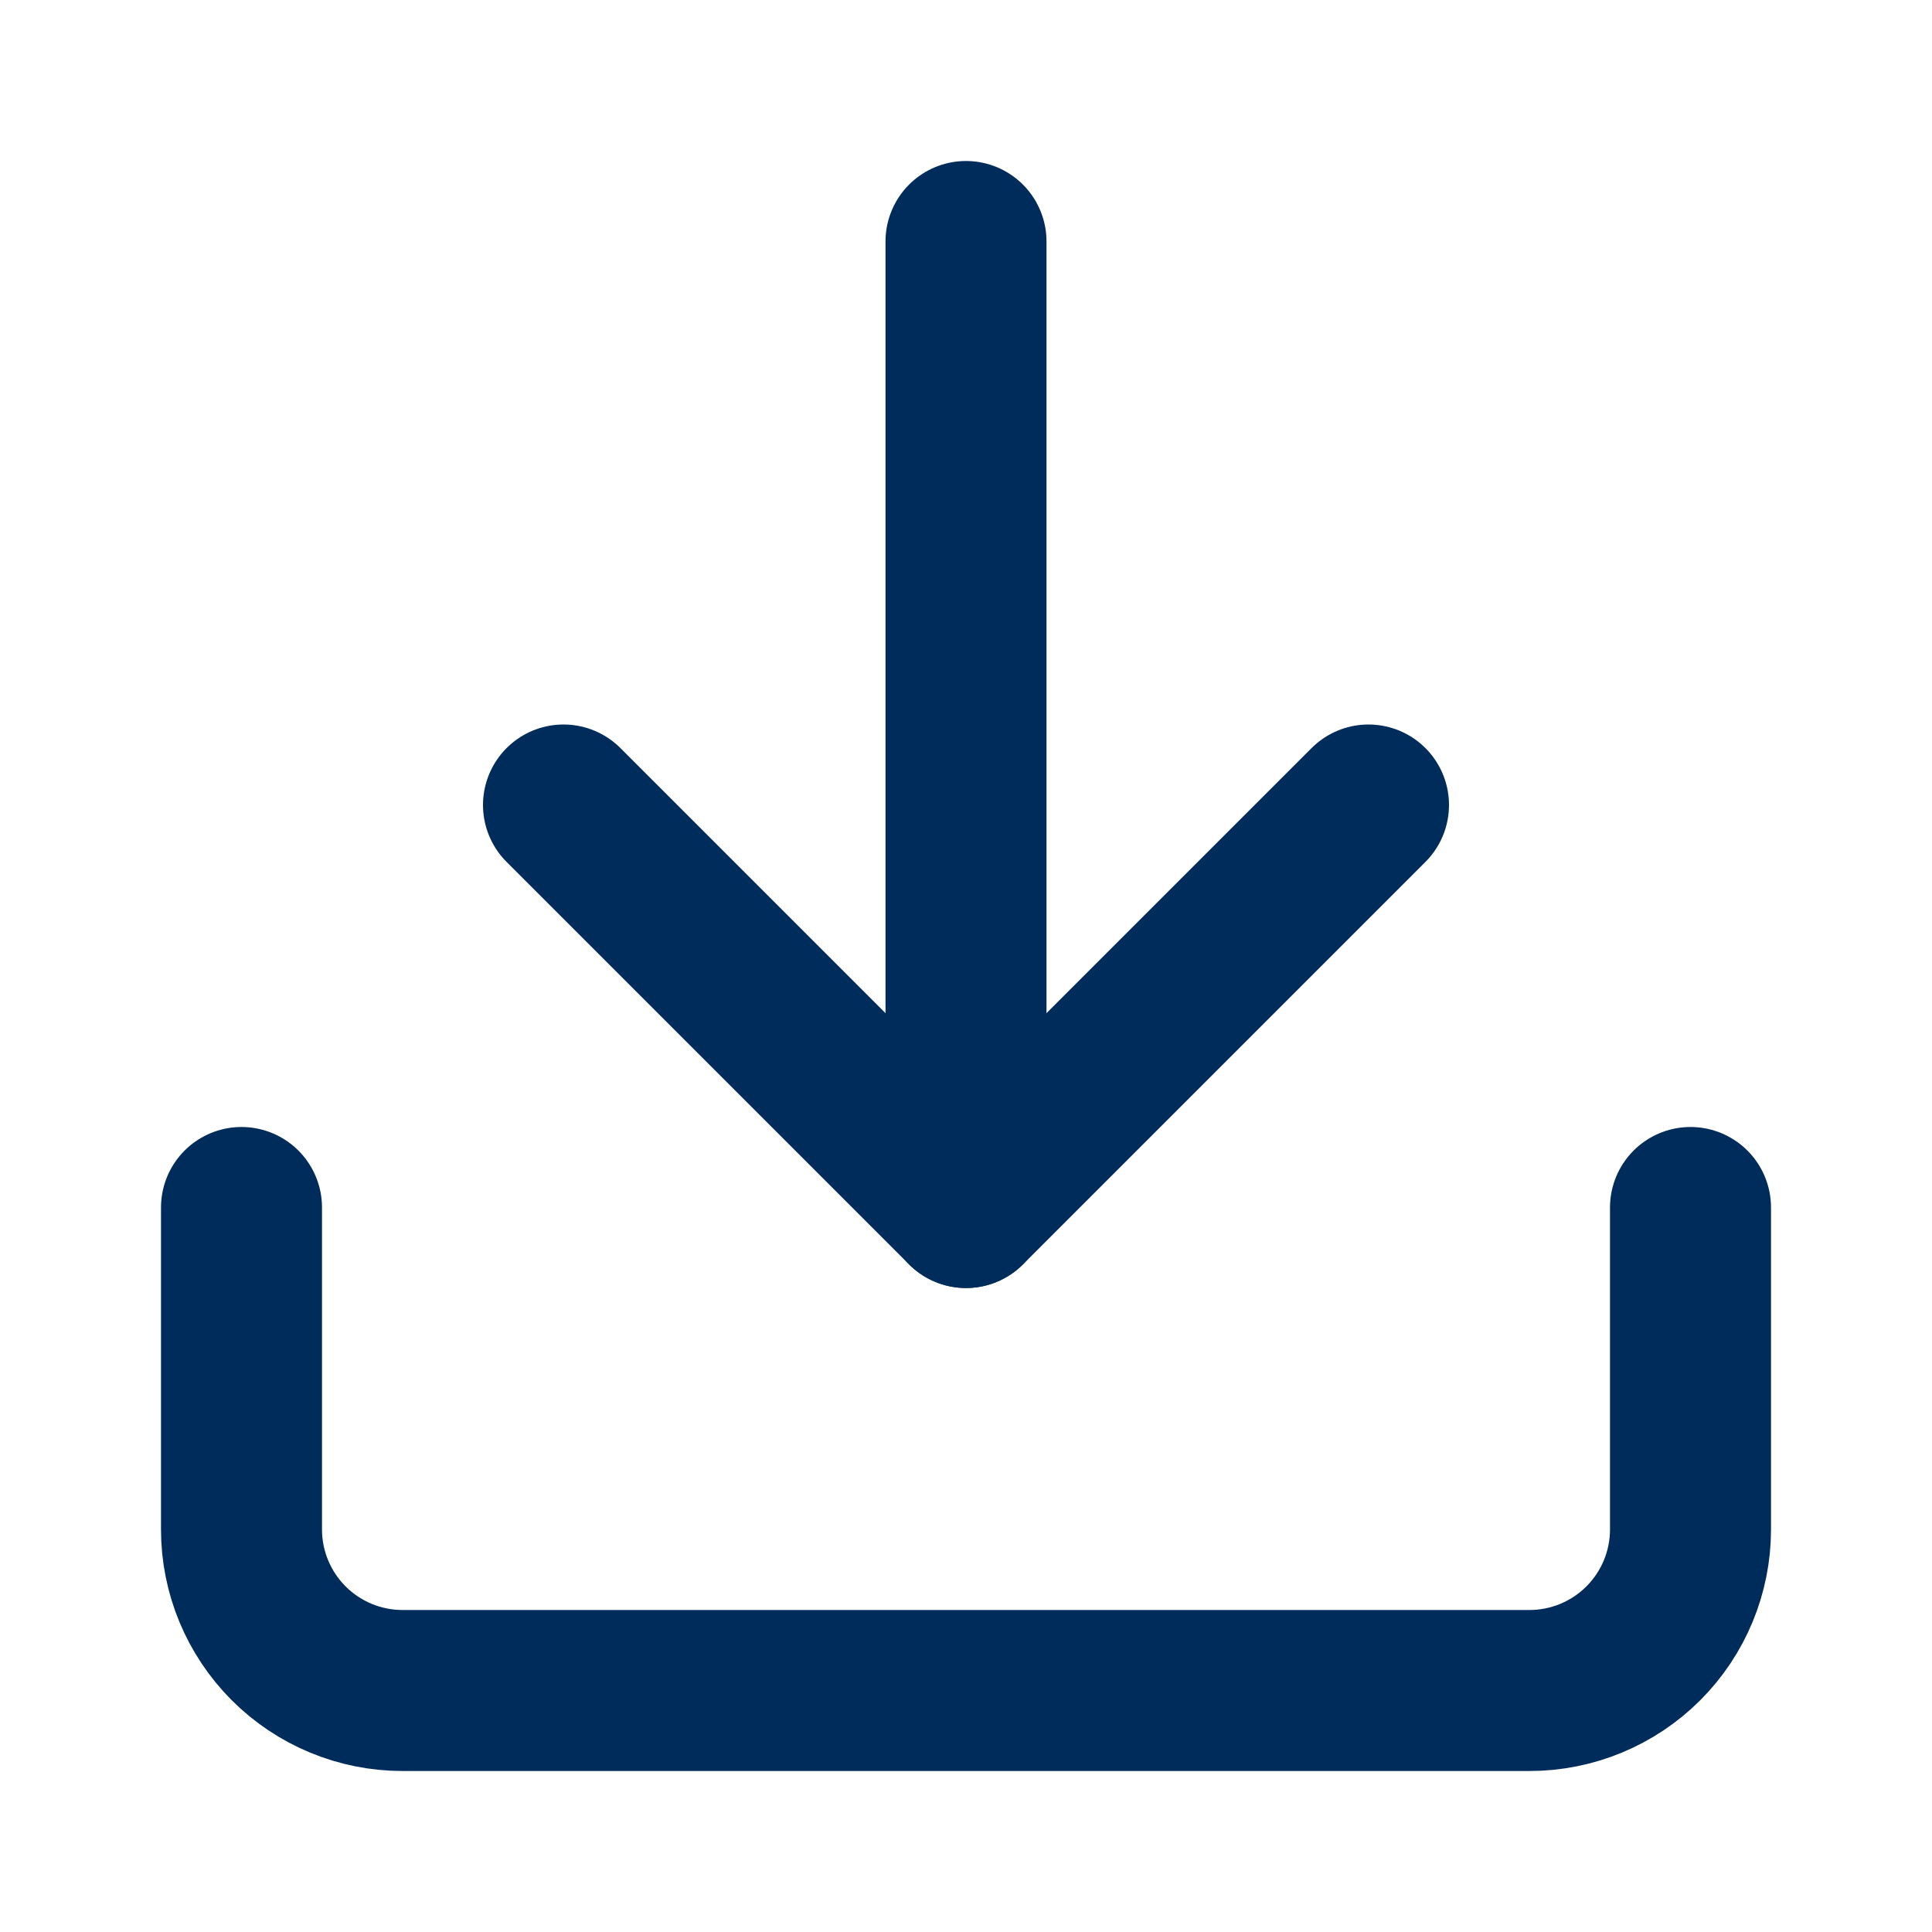
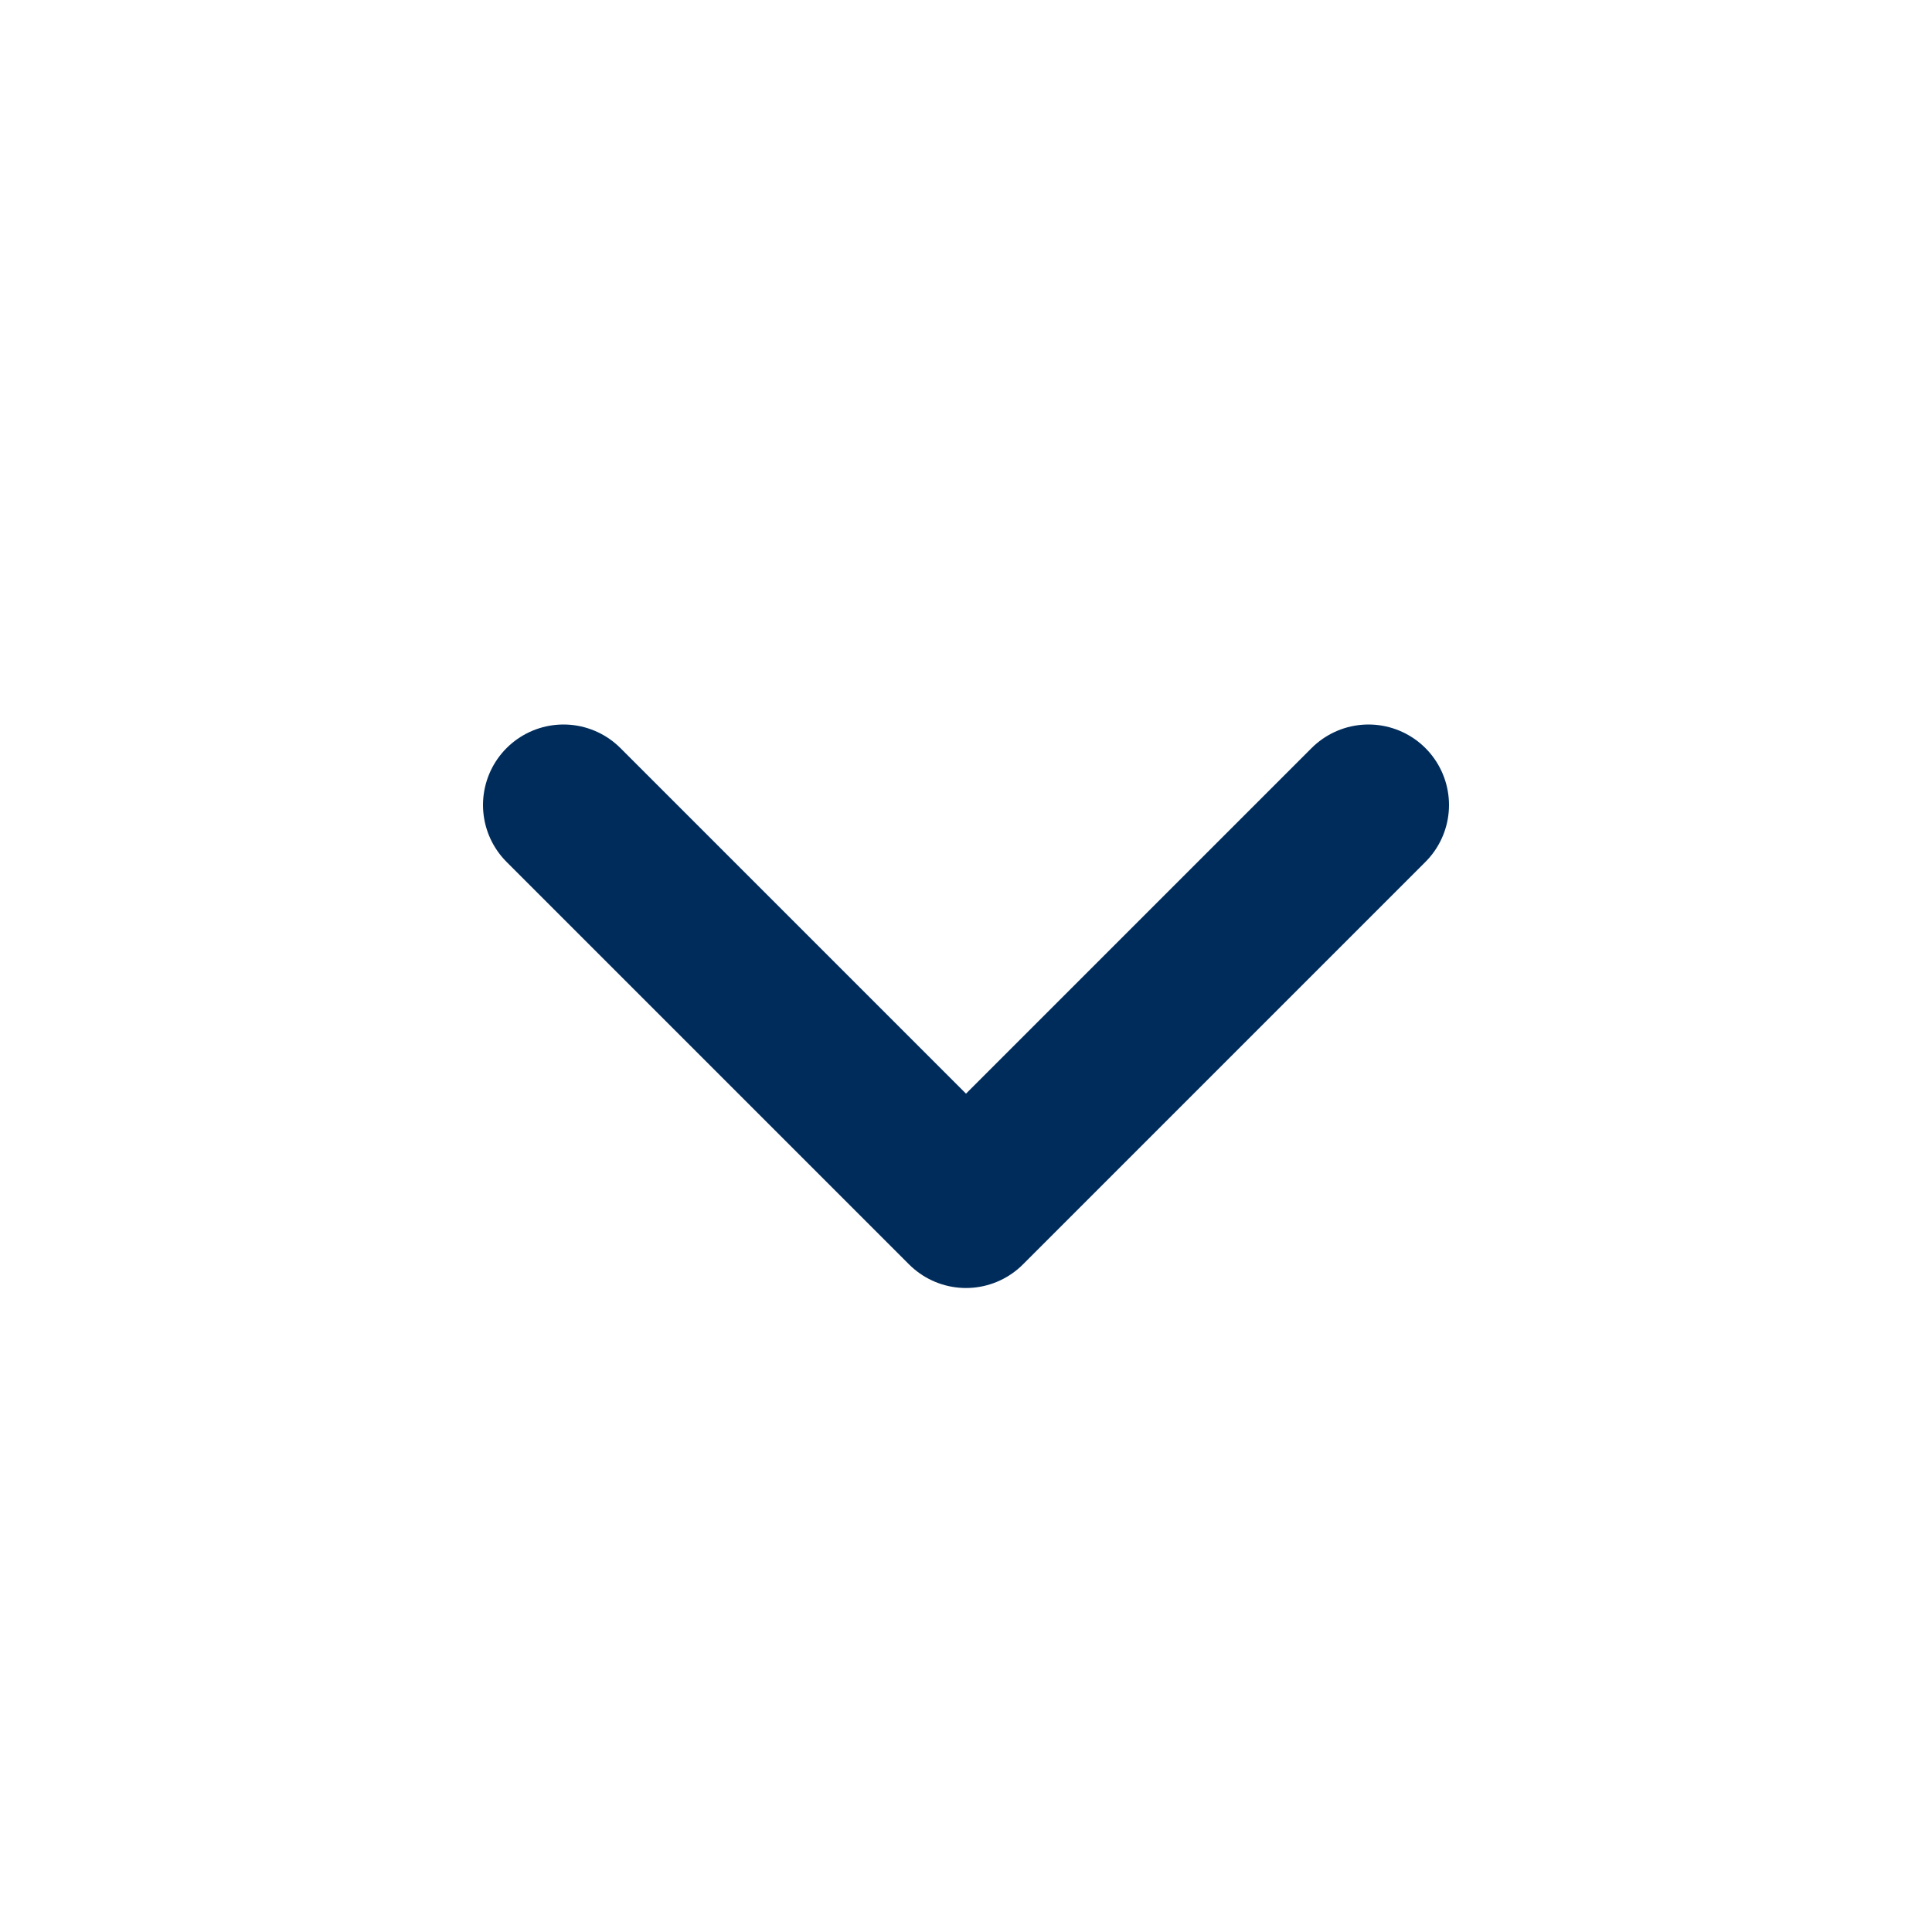
<svg xmlns="http://www.w3.org/2000/svg" width="24" height="24" viewBox="0 0 24 24" fill="none">
-   <path d="M21 15V19C21 19.53 20.789 20.039 20.414 20.414C20.039 20.789 19.53 21 19 21H5C4.47 21 3.961 20.789 3.586 20.414C3.211 20.039 3 19.53 3 19V15" stroke="#002C5B" stroke-width="2" stroke-linecap="round" stroke-linejoin="round" />
  <path d="M7 10L12 15L17 10" stroke="#002C5B" stroke-width="2" stroke-linecap="round" stroke-linejoin="round" />
-   <path d="M12 15V3" stroke="#002C5B" stroke-width="2" stroke-linecap="round" stroke-linejoin="round" />
</svg>